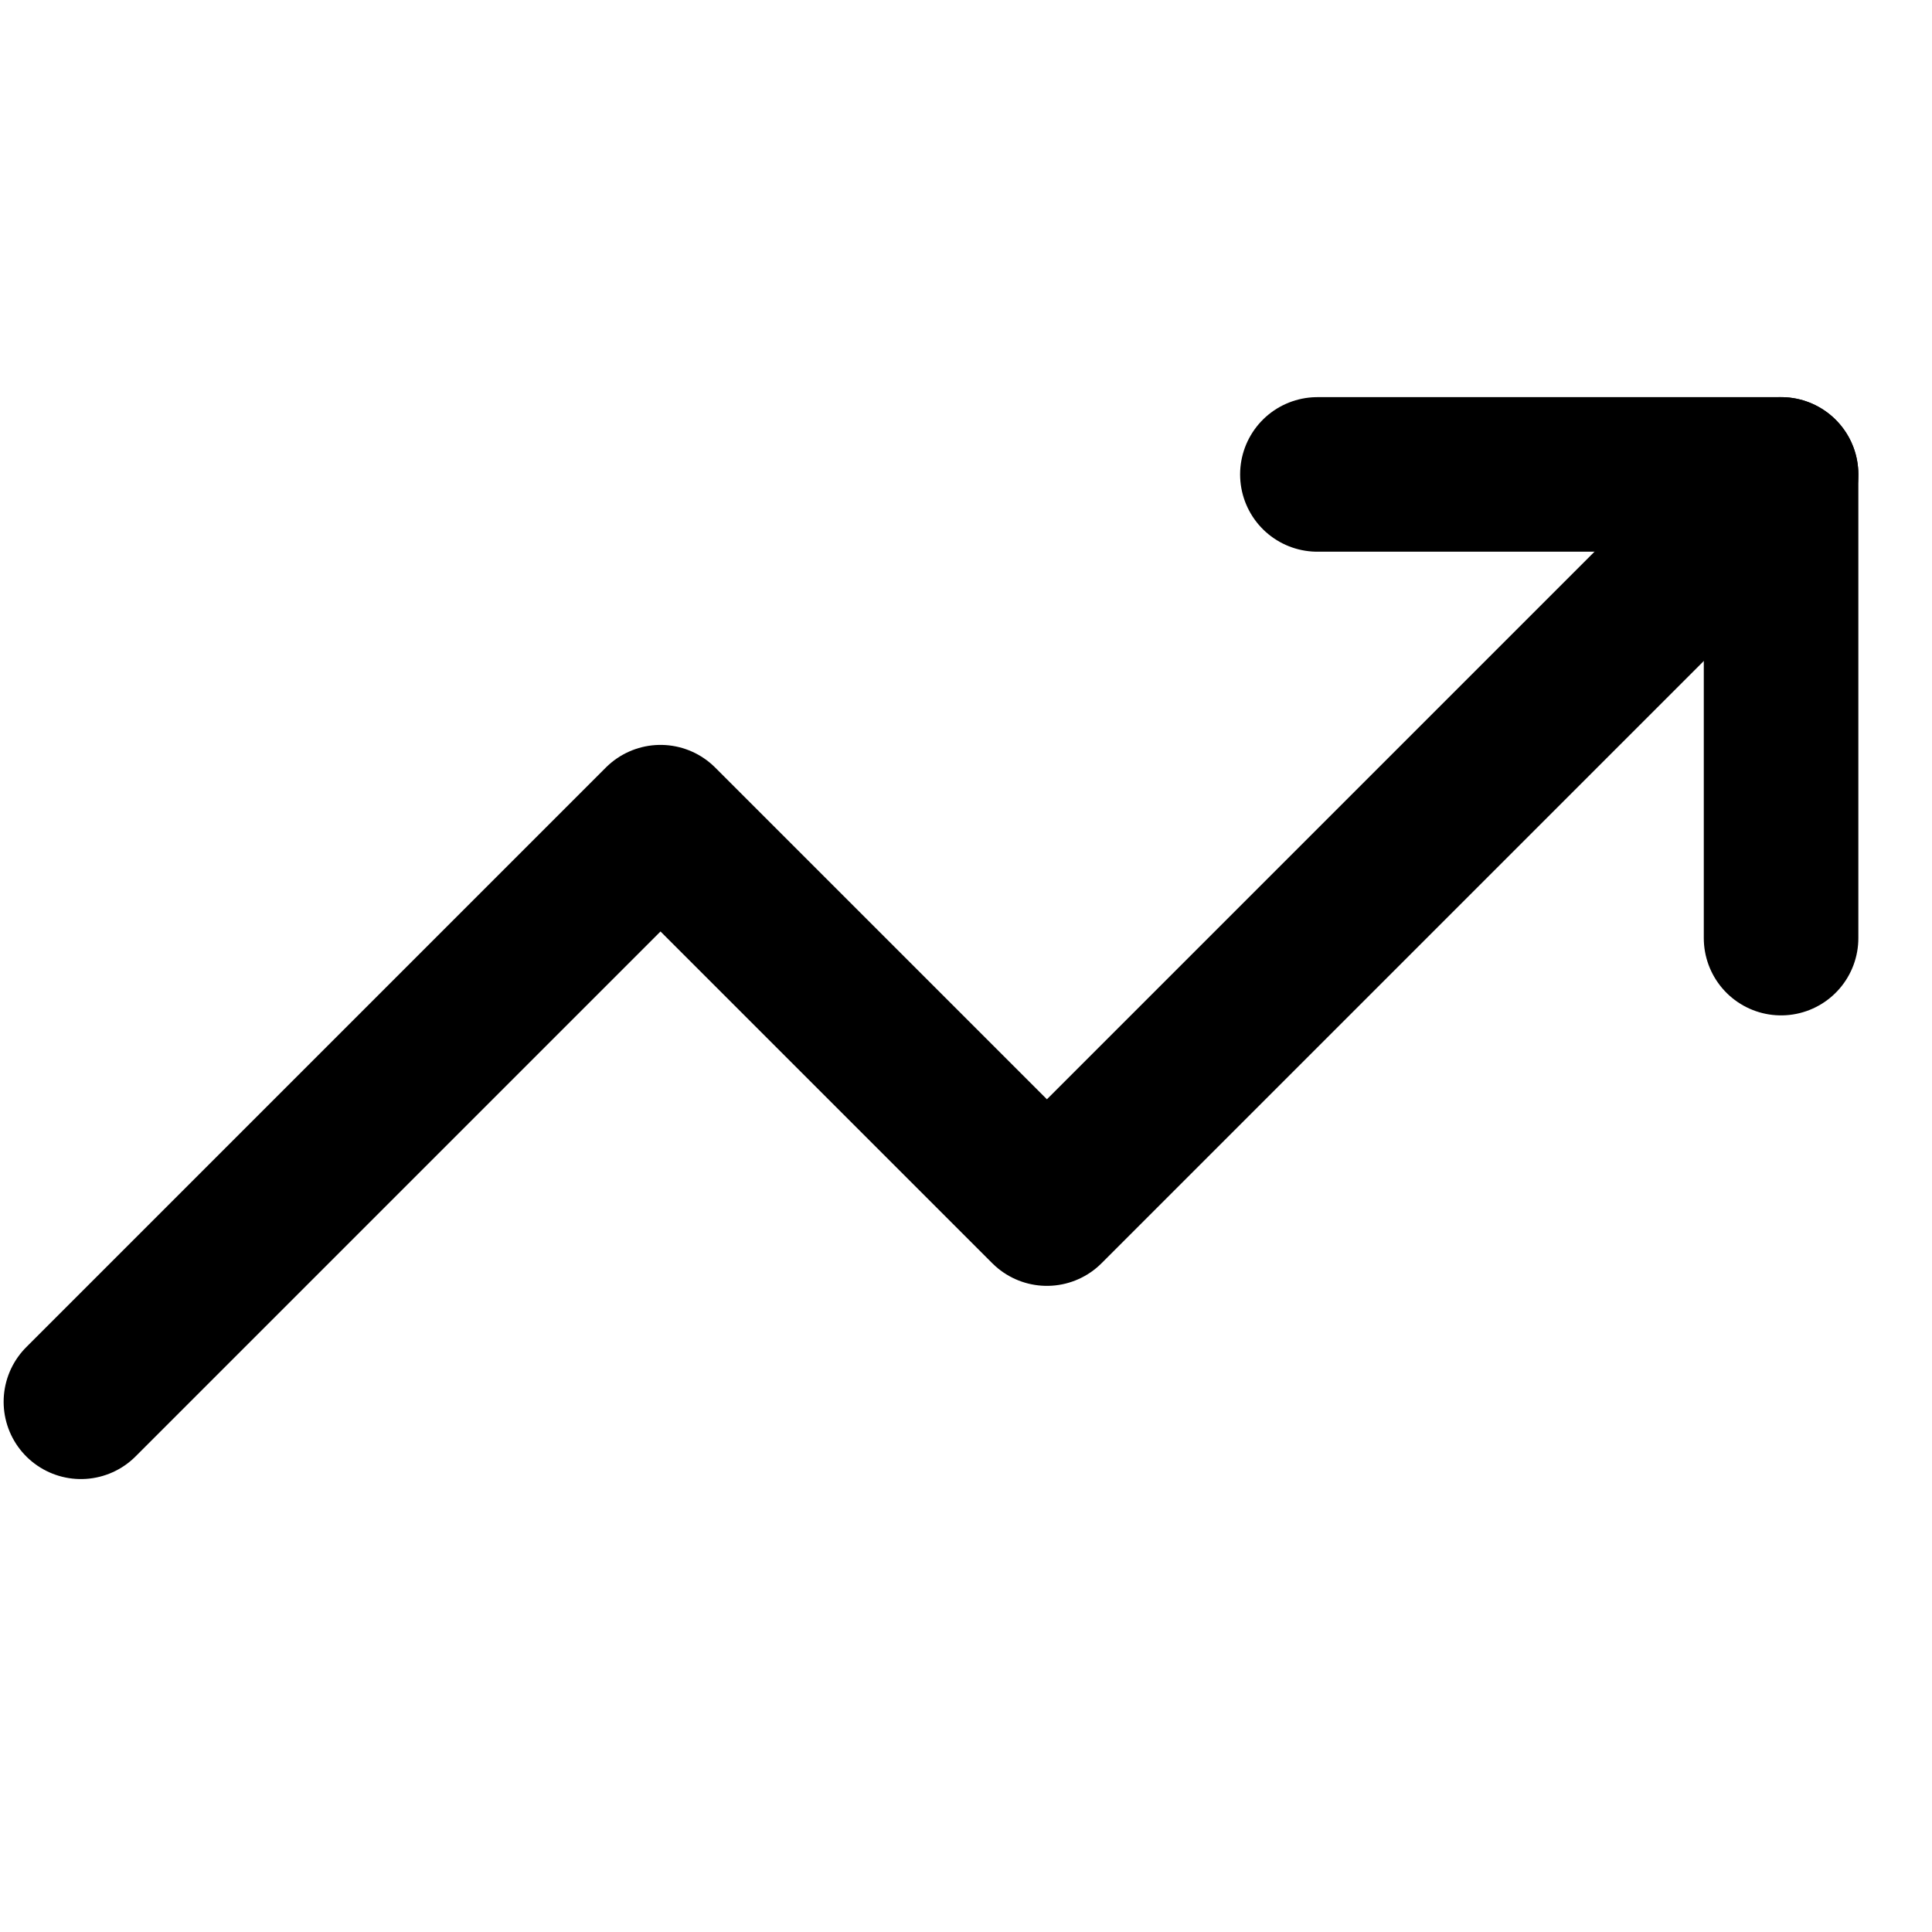
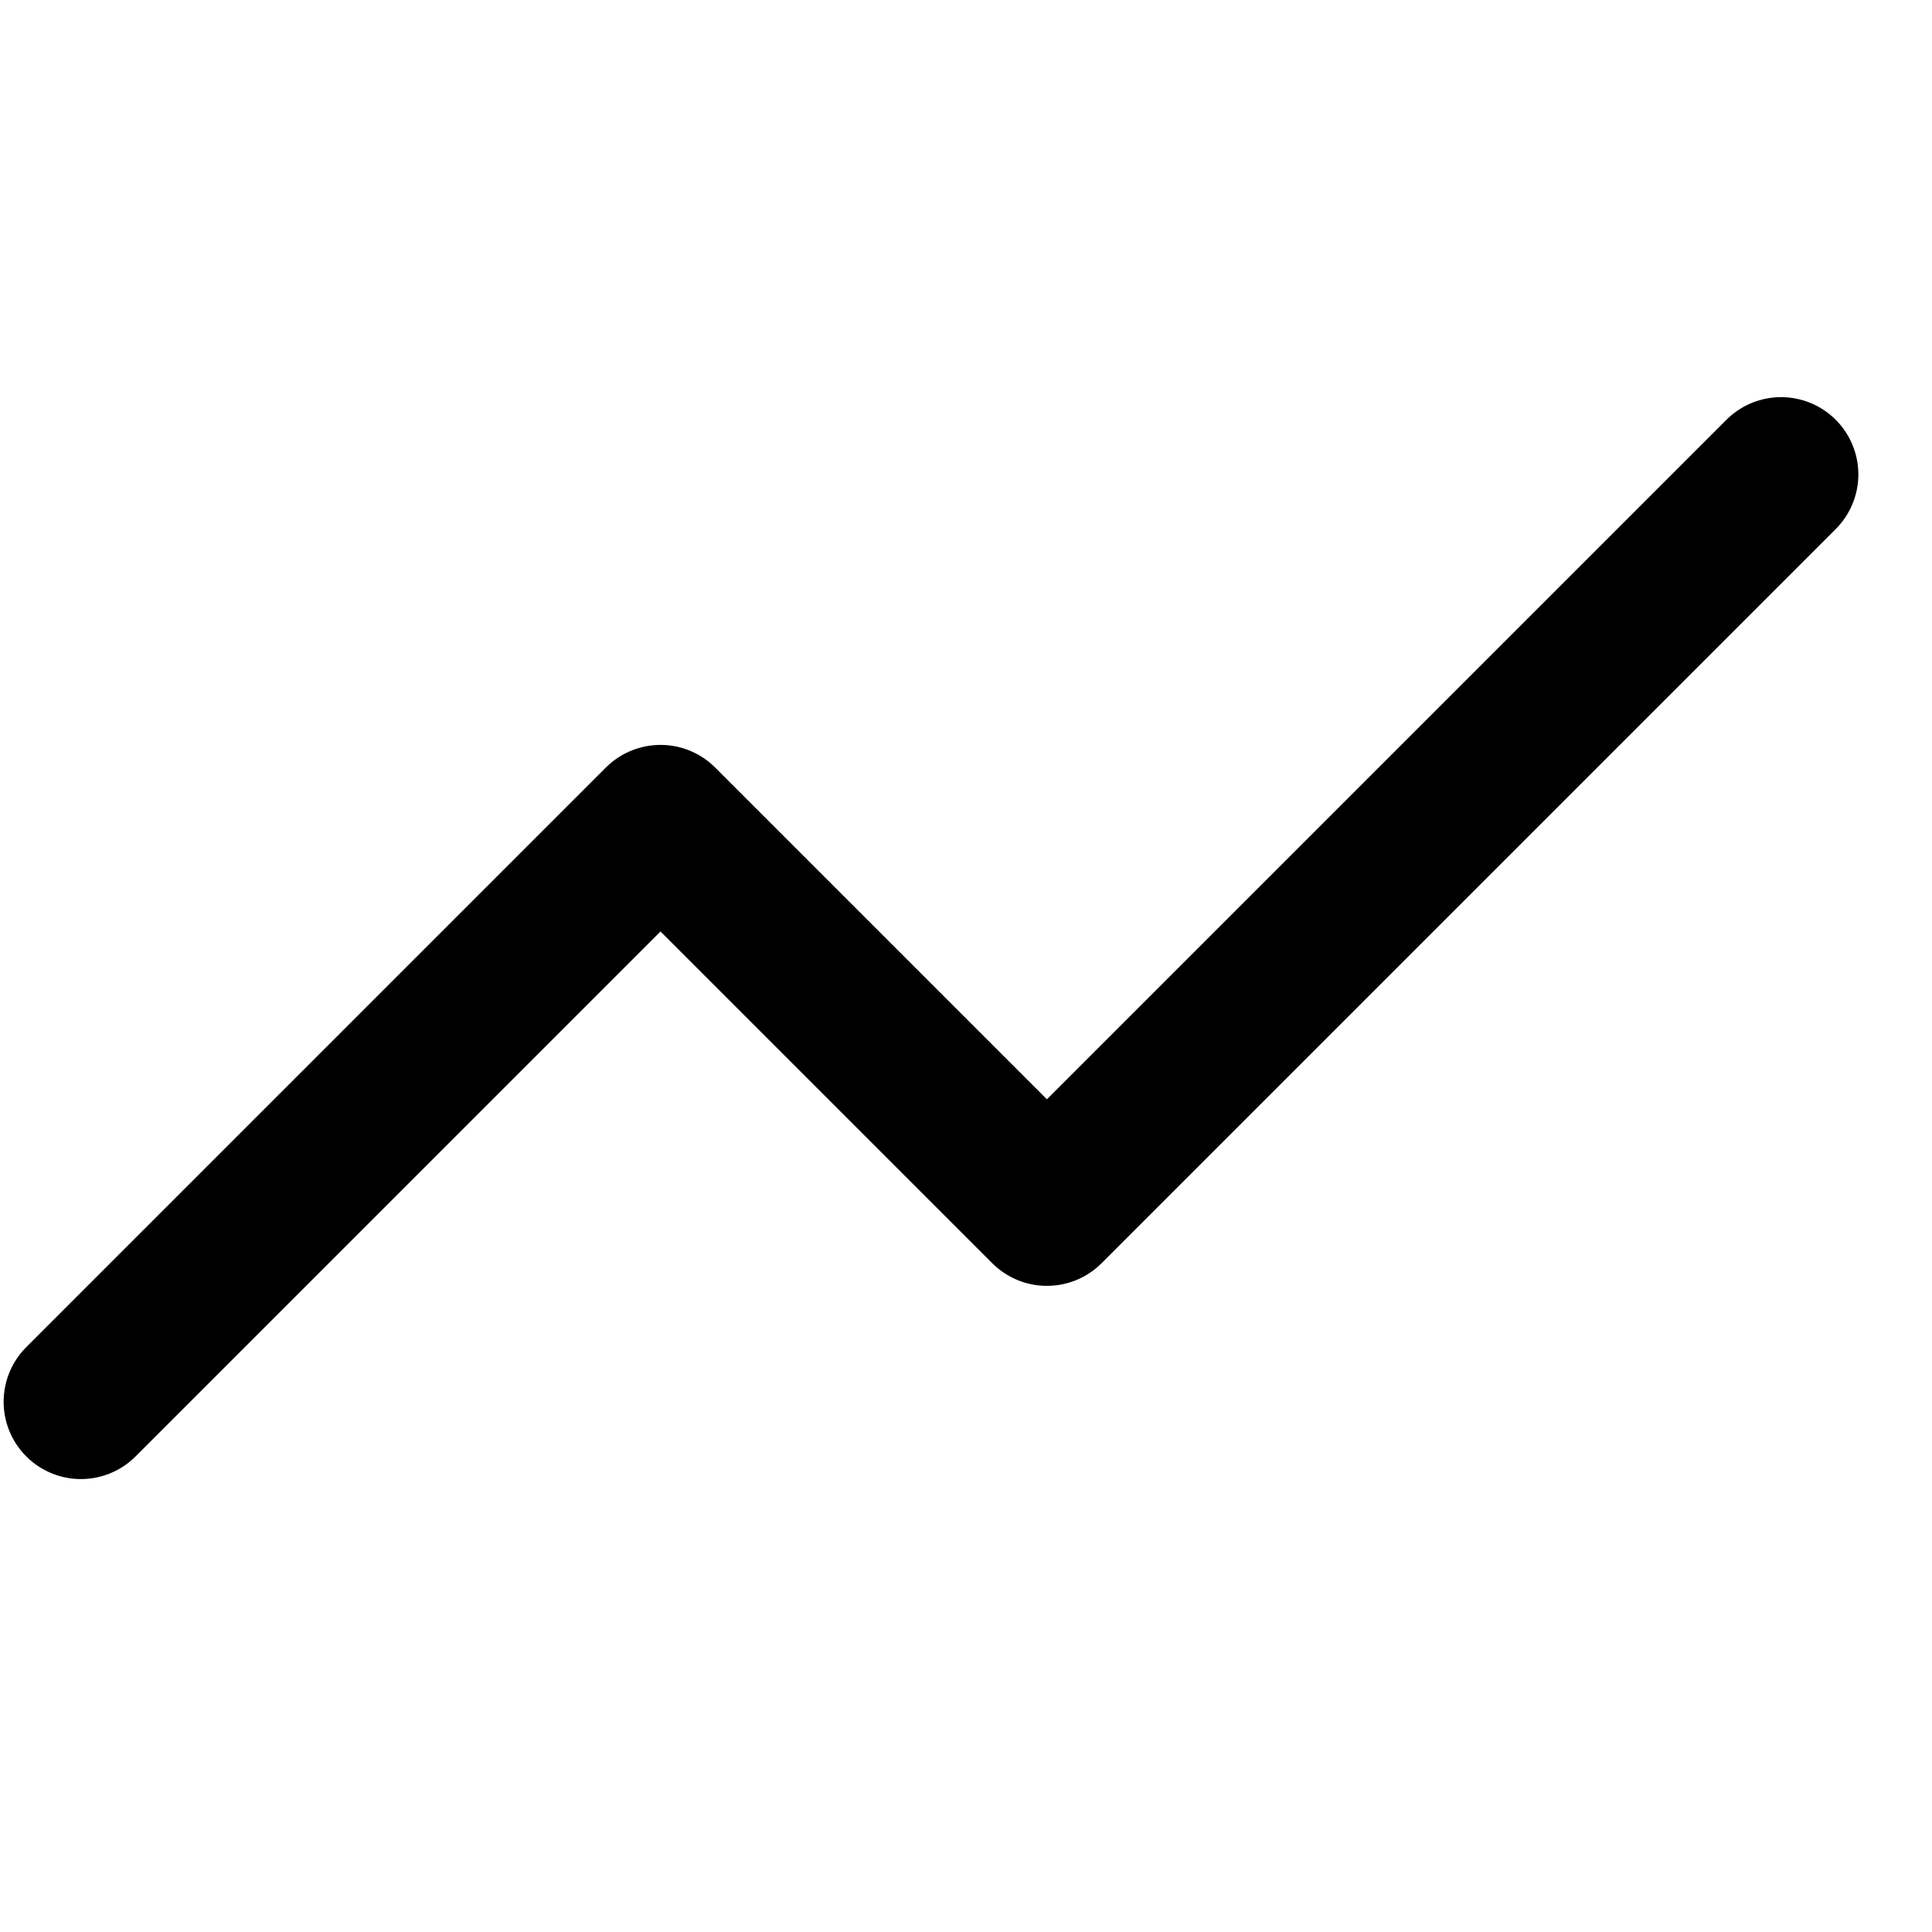
<svg xmlns="http://www.w3.org/2000/svg" width="25" height="25" viewBox="0 0 25 25" fill="none">
  <g clip-path="url(#clip0_2114_6607)">
    <path d="M23.047 6.139l-9.5 9.5-5-5-7.5 7.5" stroke="#000" stroke-width="2" stroke-linecap="round" stroke-linejoin="round" />
-     <path d="M17.047 6.139h6V12.139" stroke="#000" stroke-width="2" stroke-linecap="round" stroke-linejoin="round" />
  </g>
  <defs>
    <clipPath id="clip0_2114_6607">
      <rect width="24" height="24" fill="#fff" transform="translate(0.047 0.139)" />
    </clipPath>
  </defs>
</svg>